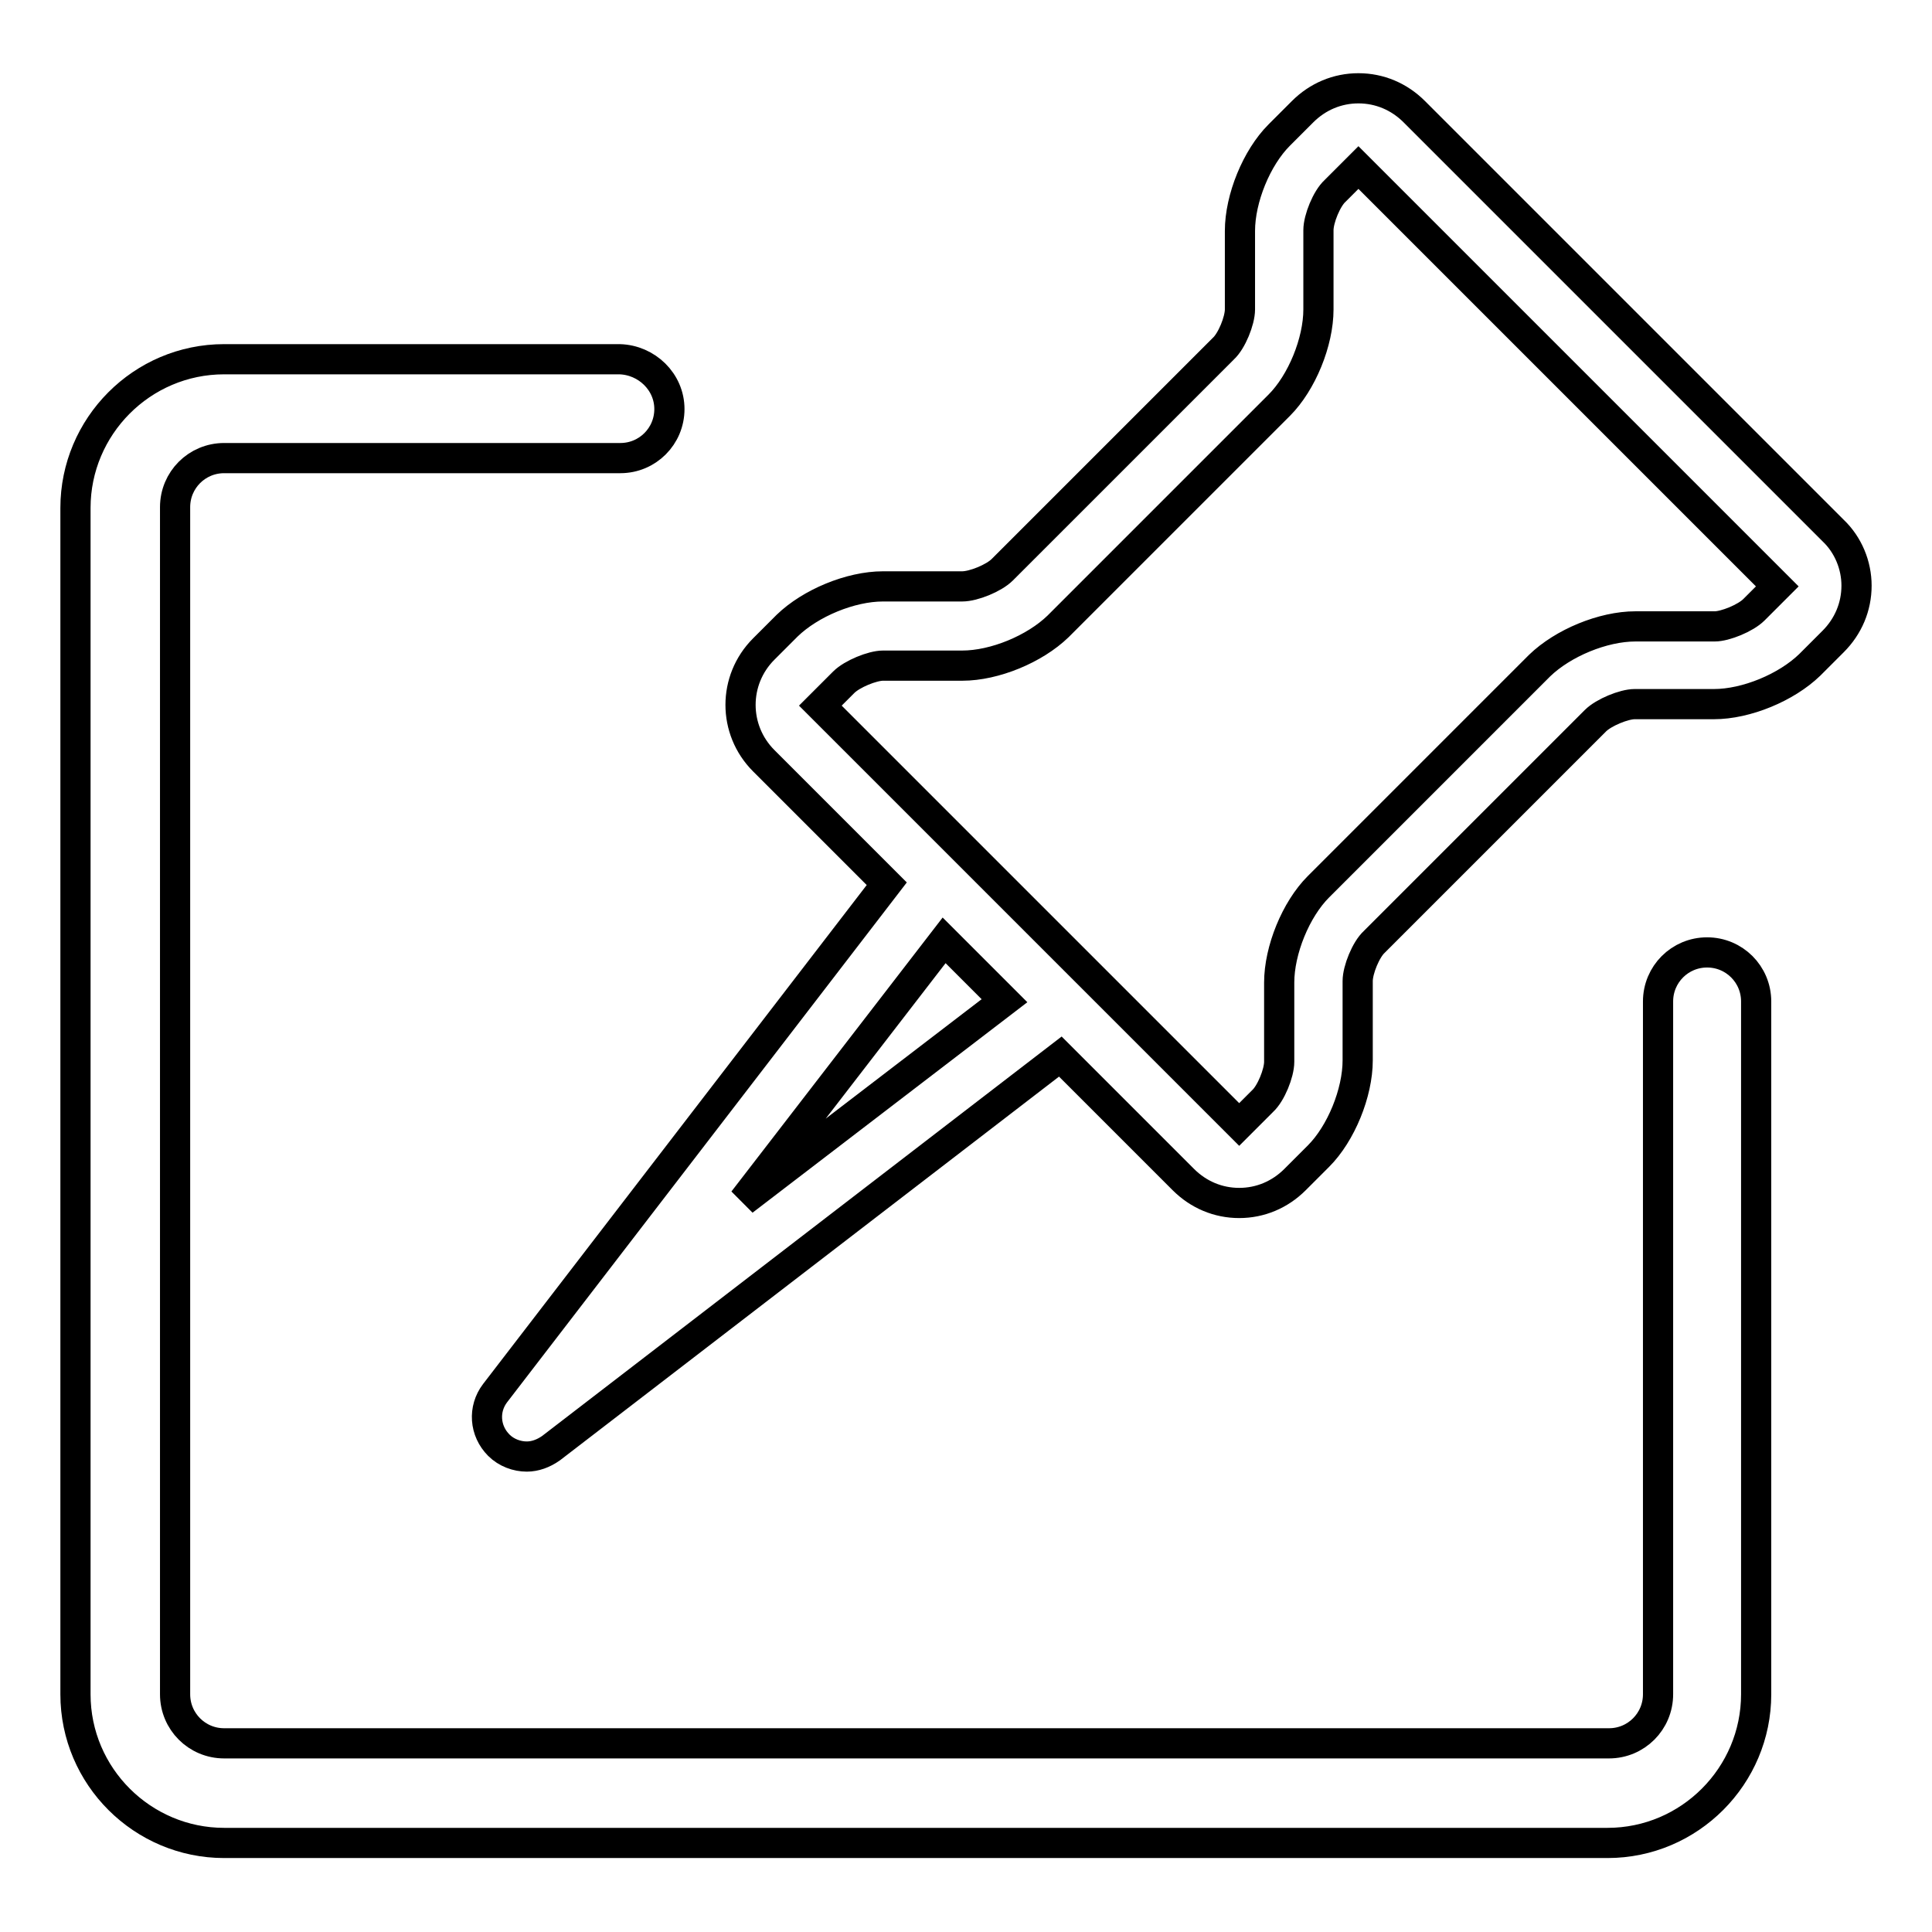
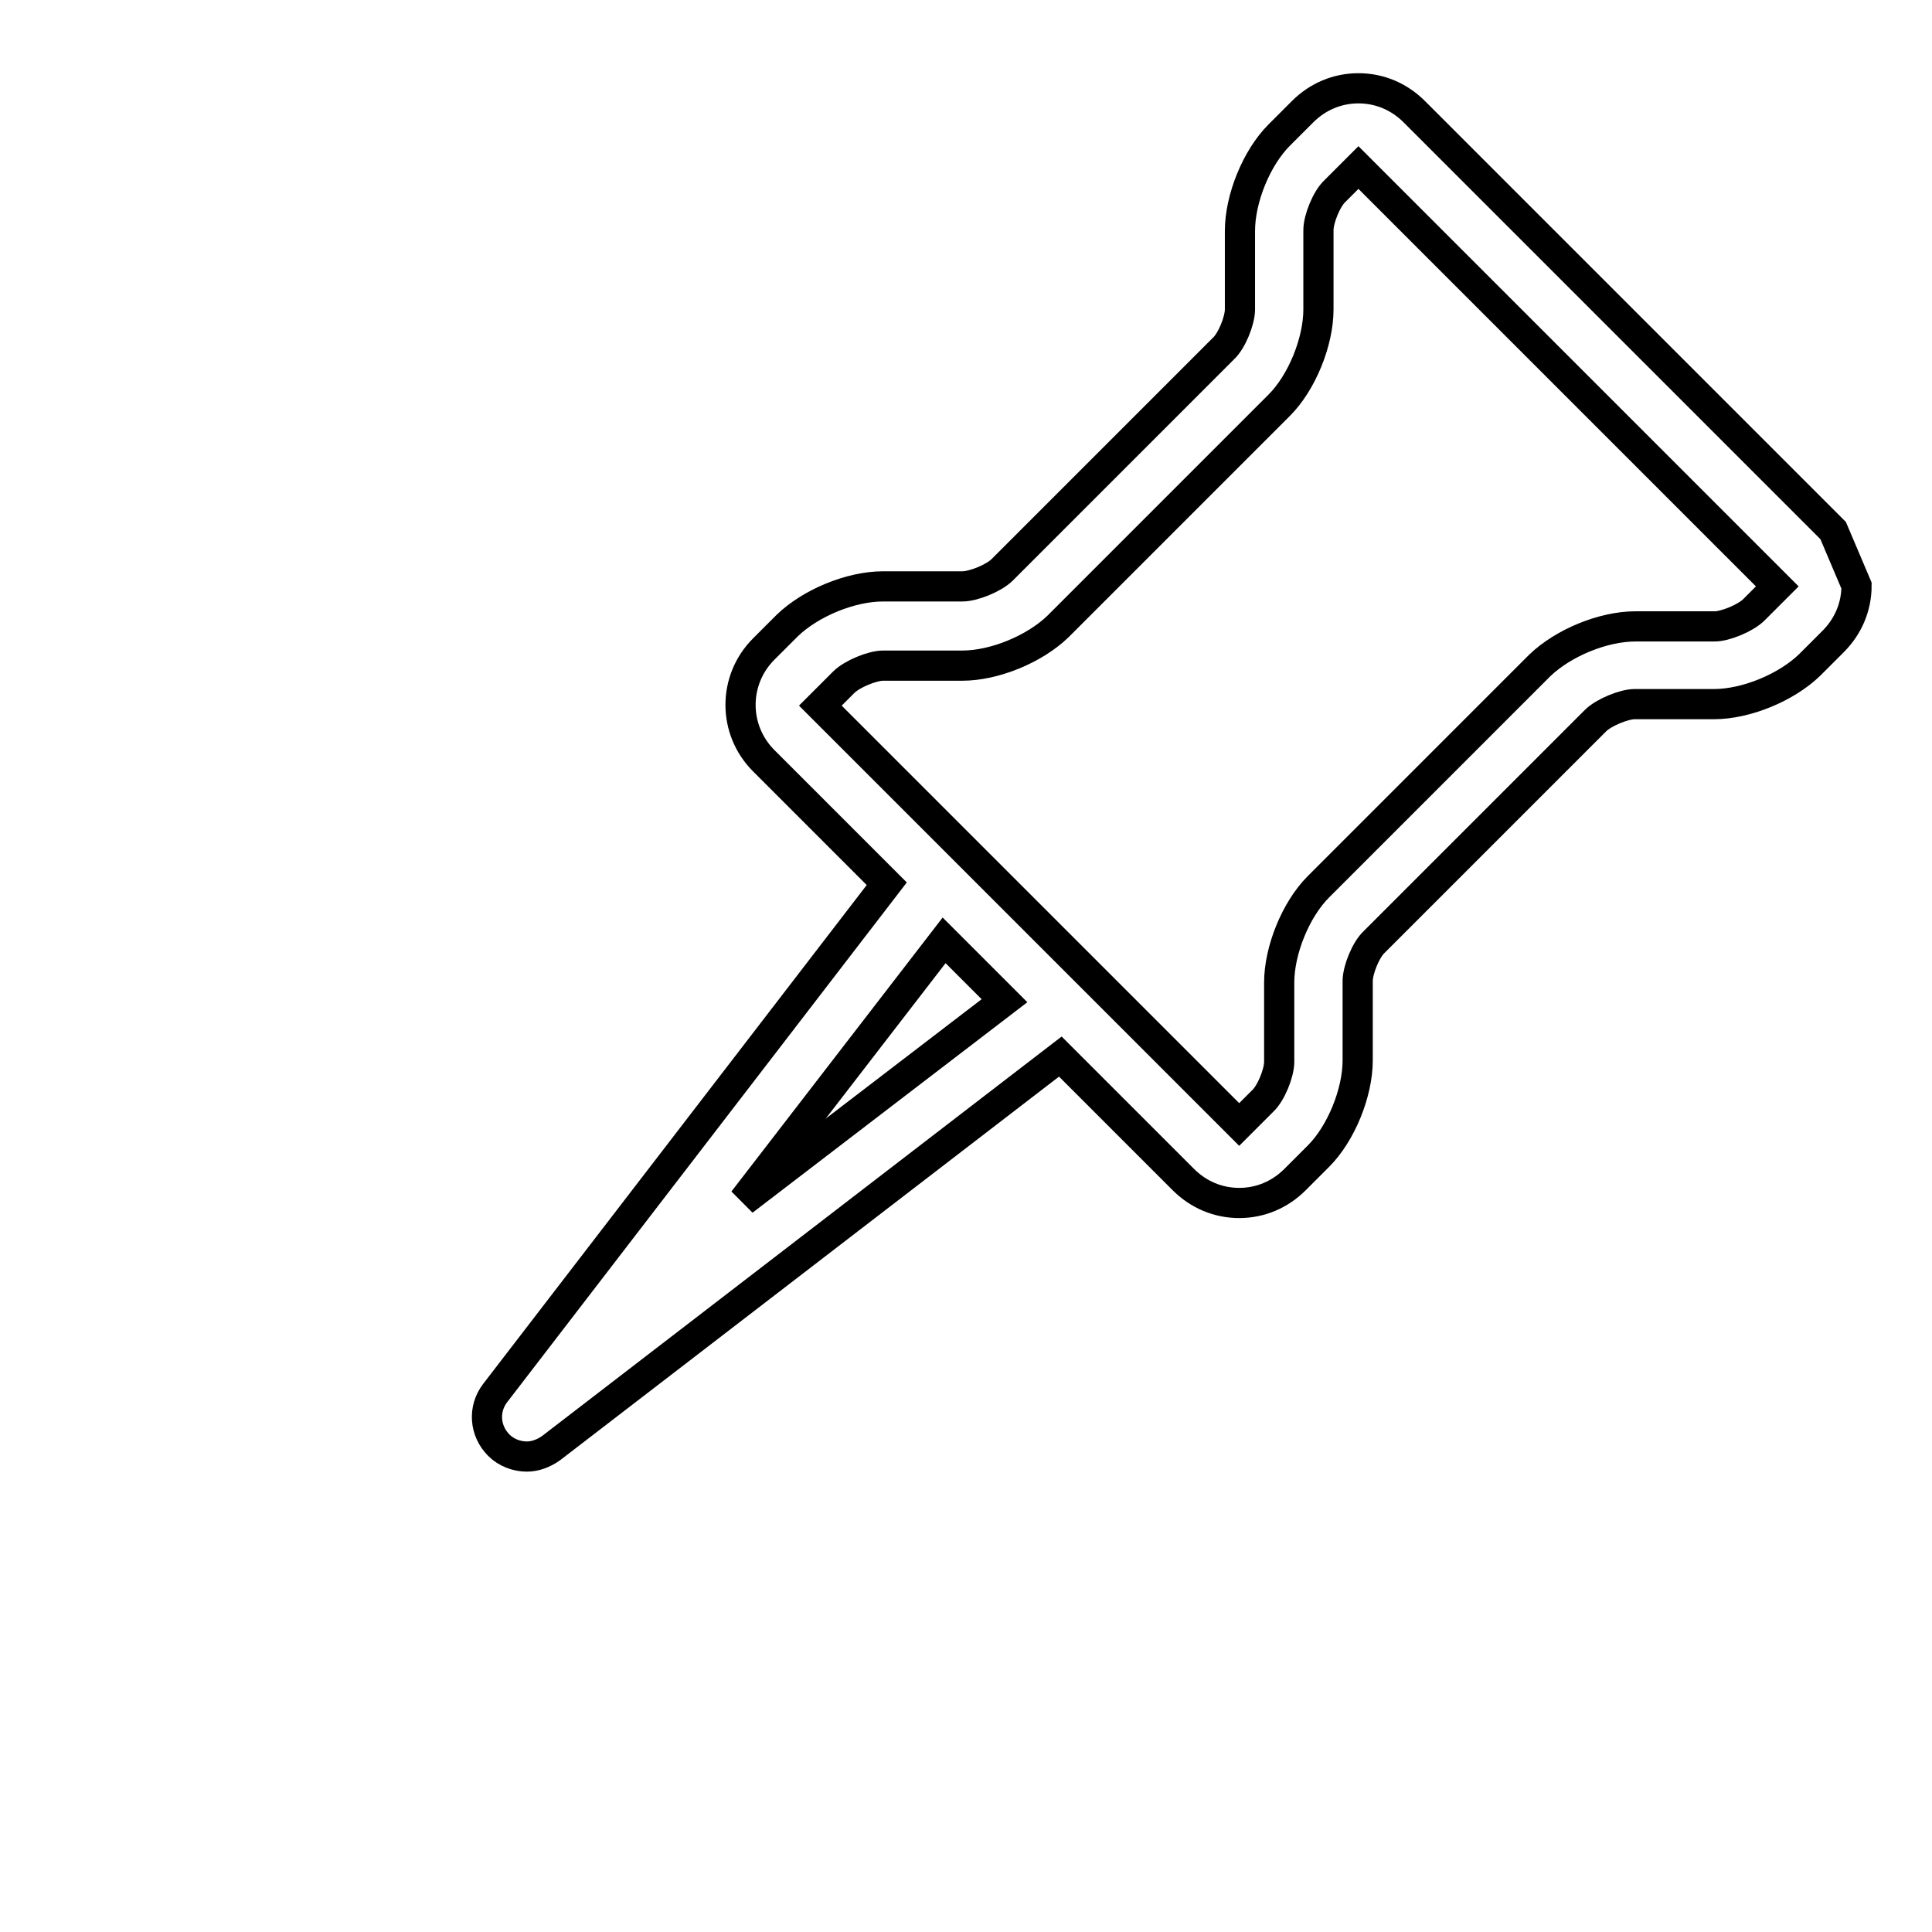
<svg xmlns="http://www.w3.org/2000/svg" version="1.1" x="0px" y="0px" viewBox="0 0 256 256" enable-background="new 0 0 256 256" xml:space="preserve">
  <g>
    <g>
-       <path stroke-width="4" fill-opacity="0" stroke="#000000" d="M242.9,70.3l-55.5-55.5c-2-2-4.6-3.1-7.4-3.1c-2.8,0-5.4,1.1-7.4,3.1l-3.1,3.1c-3,3-5.2,8.4-5.2,12.7V41c0,1.5-1.1,4.2-2.2,5.2l-29.3,29.3c-1.1,1.1-3.8,2.2-5.3,2.2H117c-4.3,0-9.6,2.2-12.7,5.2l-3.1,3.1c-4.1,4.1-4.1,10.7,0,14.8l16.3,16.3l-51.9,67.5c-1.6,2.1-1.4,5,0.5,6.9c1,1,2.4,1.5,3.7,1.5c1.1,0,2.2-0.4,3.2-1.1l67.5-51.9l16.3,16.3c2,2,4.6,3.1,7.4,3.1c2.8,0,5.4-1.1,7.4-3.1l3.1-3.1c3-3,5.2-8.4,5.2-12.7v-10.5c0-1.5,1.1-4.2,2.2-5.2l29.3-29.3c1.1-1.1,3.8-2.2,5.2-2.2h10.5c4.3,0,9.6-2.2,12.7-5.2l3.1-3.1c2-2,3.1-4.6,3.1-7.4C246,74.9,244.9,72.2,242.9,70.3L242.9,70.3z M98.5,159.1l26.6-34.5l8,8L98.5,159.1z M232.4,80.8c-1.1,1.1-3.8,2.2-5.2,2.2h-10.5c-4.3,0-9.6,2.2-12.7,5.2l-29.3,29.3c-3,3-5.2,8.4-5.2,12.7v10.5c0,1.5-1.1,4.2-2.2,5.2l-3.1,3.1l0,0l0,0l-55.5-55.5l3.1-3.1c1.1-1.1,3.8-2.2,5.2-2.2h10.5c4.3,0,9.6-2.2,12.7-5.2l29.3-29.3c3-3,5.2-8.4,5.2-12.7V30.5c0-1.5,1.1-4.2,2.2-5.2l3.1-3.1l55.5,55.5L232.4,80.8z" />
-       <path stroke-width="4" fill-opacity="0" stroke="#000000" d="M88.7,54.2c0,3.6-2.9,6.5-6.5,6.5H29.7c-3.6,0-6.5,2.9-6.5,6.5v157.3c0,3.6,2.9,6.5,6.5,6.5h183.5c3.6,0,6.5-2.9,6.5-6.5v-91.8c0-3.6,2.9-6.5,6.5-6.5s6.5,2.9,6.5,6.5v91.8c0,10.8-8.8,19.7-19.7,19.7H29.7c-10.8,0-19.7-8.8-19.7-19.7V67.3c0-10.8,8.8-19.7,19.7-19.7h52.4C85.7,47.7,88.7,50.6,88.7,54.2z" />
+       <path stroke-width="4" fill-opacity="0" stroke="#000000" d="M242.9,70.3l-55.5-55.5c-2-2-4.6-3.1-7.4-3.1c-2.8,0-5.4,1.1-7.4,3.1l-3.1,3.1c-3,3-5.2,8.4-5.2,12.7V41c0,1.5-1.1,4.2-2.2,5.2l-29.3,29.3c-1.1,1.1-3.8,2.2-5.3,2.2H117c-4.3,0-9.6,2.2-12.7,5.2l-3.1,3.1c-4.1,4.1-4.1,10.7,0,14.8l16.3,16.3l-51.9,67.5c-1.6,2.1-1.4,5,0.5,6.9c1,1,2.4,1.5,3.7,1.5c1.1,0,2.2-0.4,3.2-1.1l67.5-51.9l16.3,16.3c2,2,4.6,3.1,7.4,3.1c2.8,0,5.4-1.1,7.4-3.1l3.1-3.1c3-3,5.2-8.4,5.2-12.7v-10.5c0-1.5,1.1-4.2,2.2-5.2l29.3-29.3c1.1-1.1,3.8-2.2,5.2-2.2h10.5c4.3,0,9.6-2.2,12.7-5.2l3.1-3.1c2-2,3.1-4.6,3.1-7.4L242.9,70.3z M98.5,159.1l26.6-34.5l8,8L98.5,159.1z M232.4,80.8c-1.1,1.1-3.8,2.2-5.2,2.2h-10.5c-4.3,0-9.6,2.2-12.7,5.2l-29.3,29.3c-3,3-5.2,8.4-5.2,12.7v10.5c0,1.5-1.1,4.2-2.2,5.2l-3.1,3.1l0,0l0,0l-55.5-55.5l3.1-3.1c1.1-1.1,3.8-2.2,5.2-2.2h10.5c4.3,0,9.6-2.2,12.7-5.2l29.3-29.3c3-3,5.2-8.4,5.2-12.7V30.5c0-1.5,1.1-4.2,2.2-5.2l3.1-3.1l55.5,55.5L232.4,80.8z" />
    </g>
  </g>
</svg>